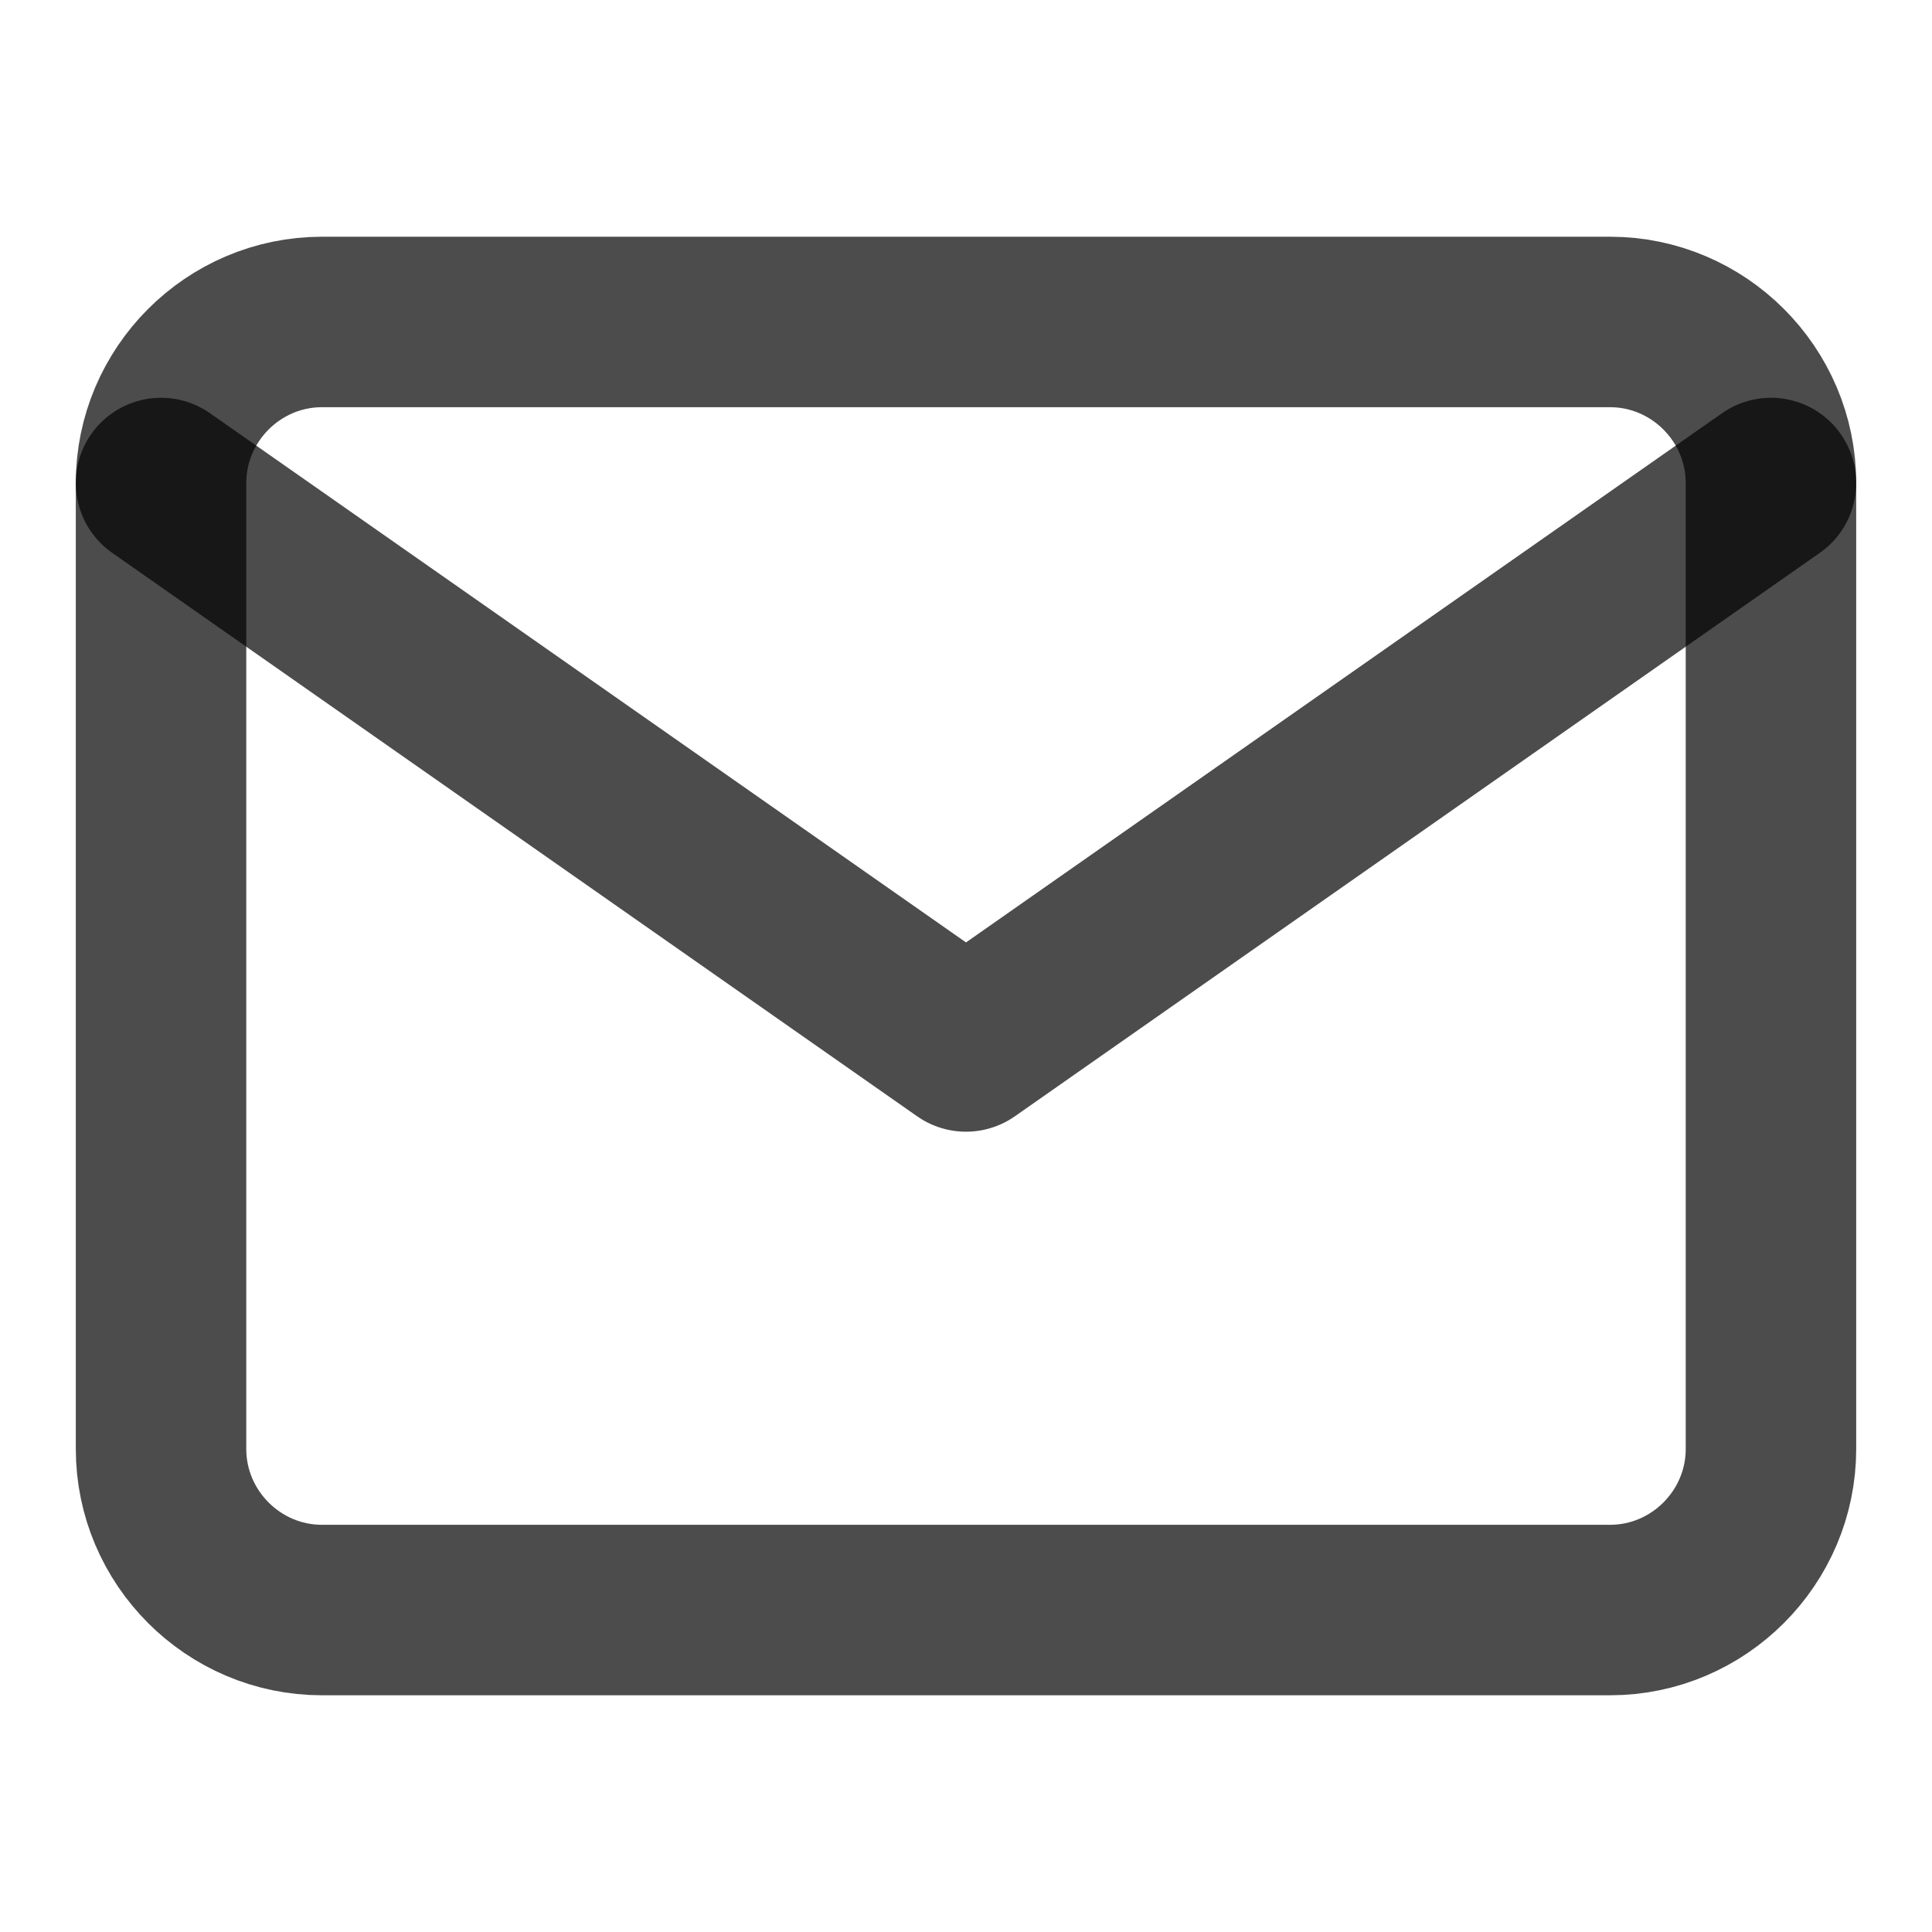
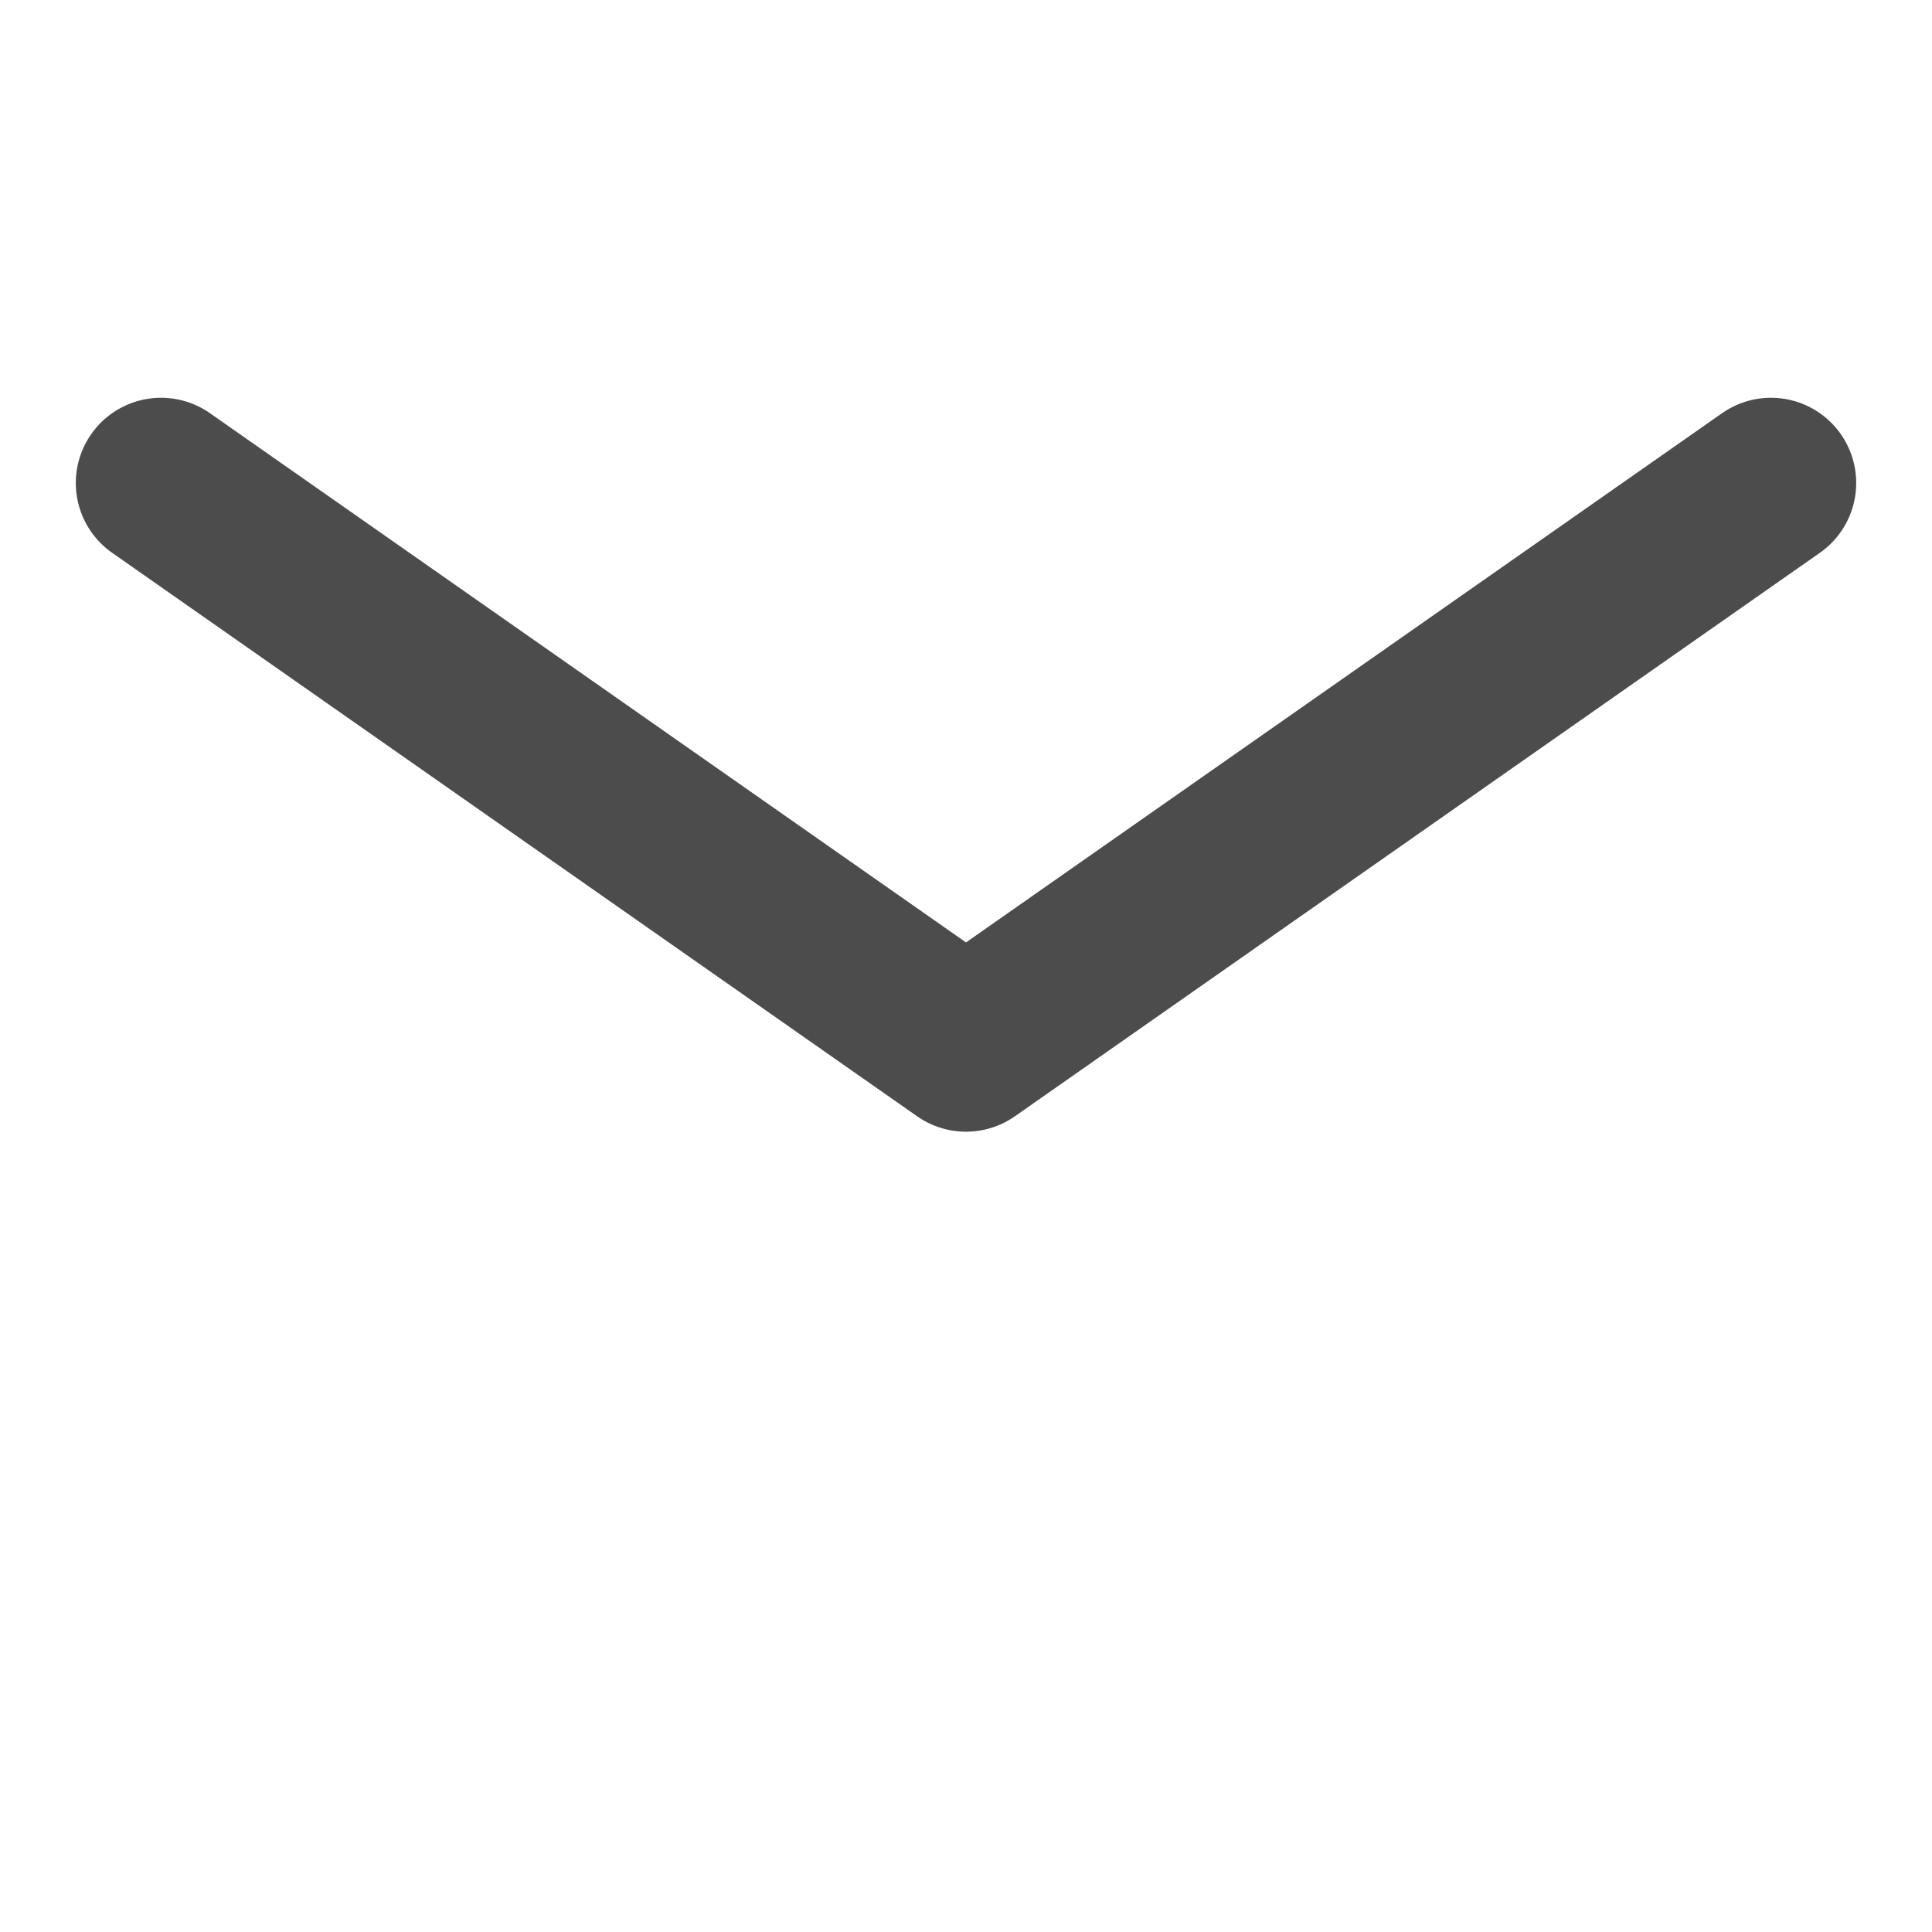
<svg xmlns="http://www.w3.org/2000/svg" width="17" height="17" viewBox="0 0 17 17" fill="none">
  <g id="mail">
-     <path id="Vector" d="M2.833 2.833H14.167C14.946 2.833 15.583 3.471 15.583 4.25V12.75C15.583 13.529 14.946 14.167 14.167 14.167H2.833C2.054 14.167 1.417 13.529 1.417 12.75V4.25C1.417 3.471 2.054 2.833 2.833 2.833Z" stroke="black" stroke-opacity="0.7" stroke-width="1.5" stroke-linecap="round" stroke-linejoin="round" />
    <path id="Vector_2" d="M15.583 4.25L8.5 9.208L1.417 4.25" stroke="black" stroke-opacity="0.7" stroke-width="1.5" stroke-linecap="round" stroke-linejoin="round" />
  </g>
</svg>